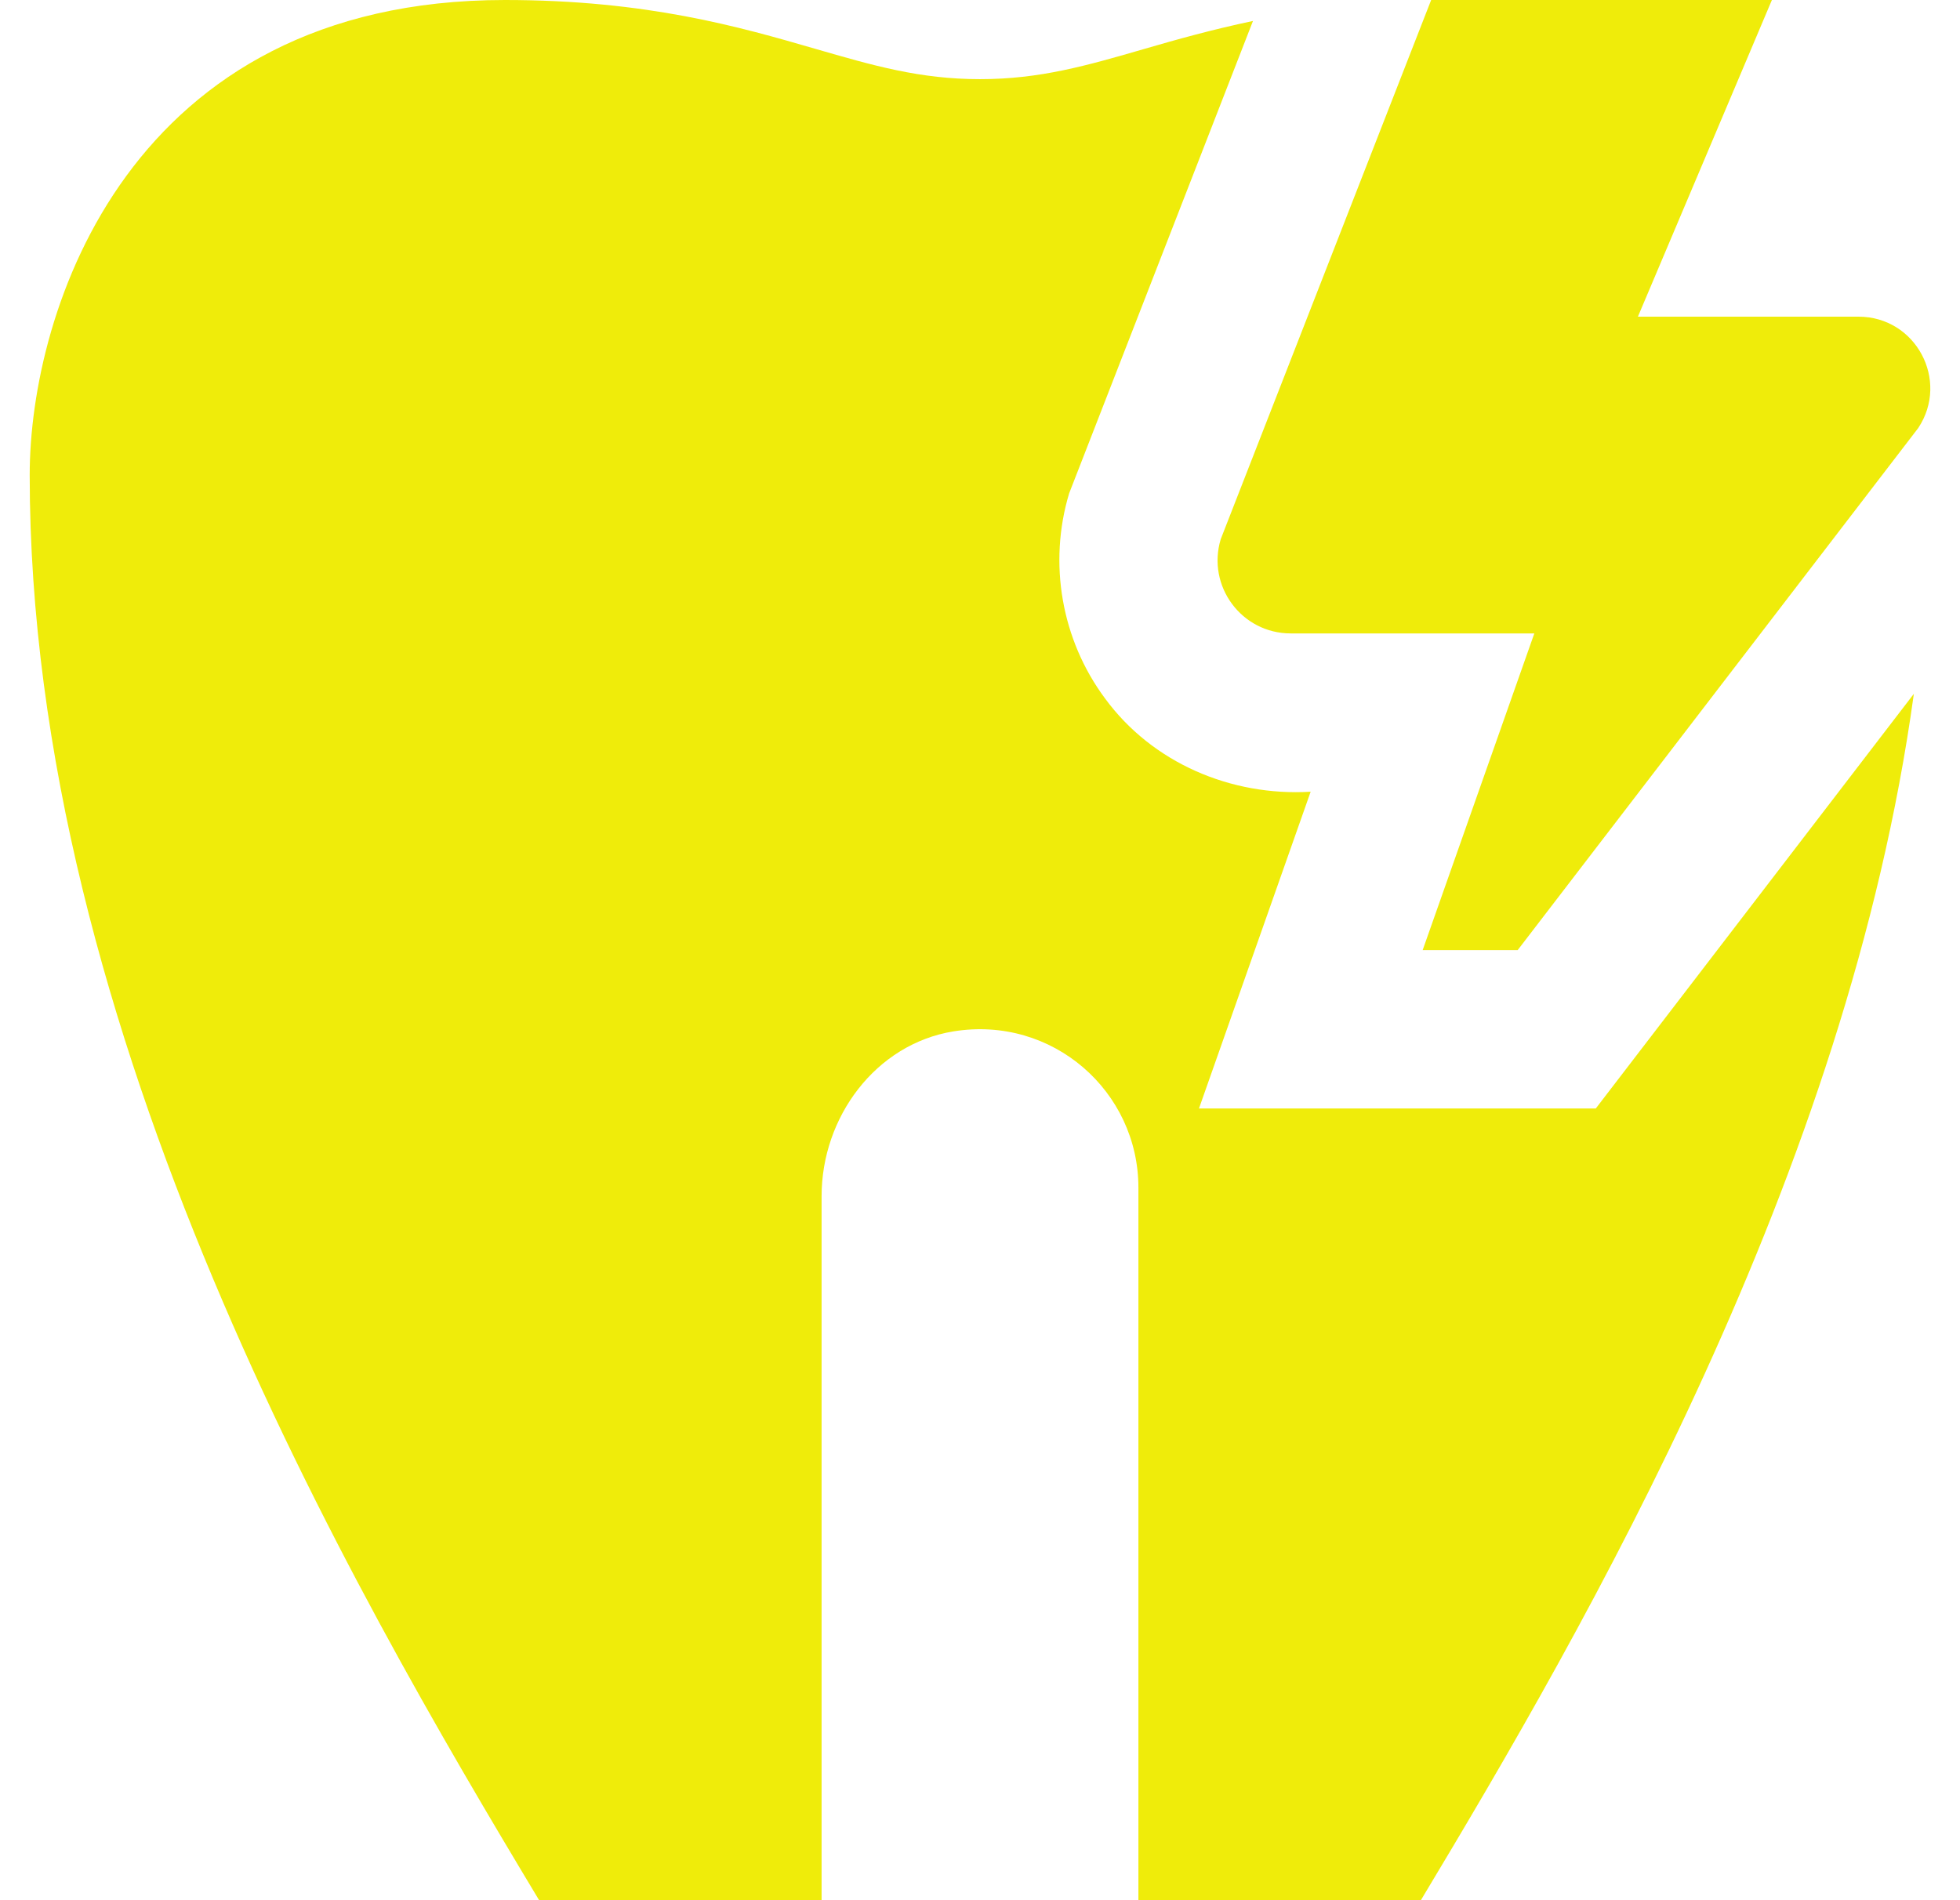
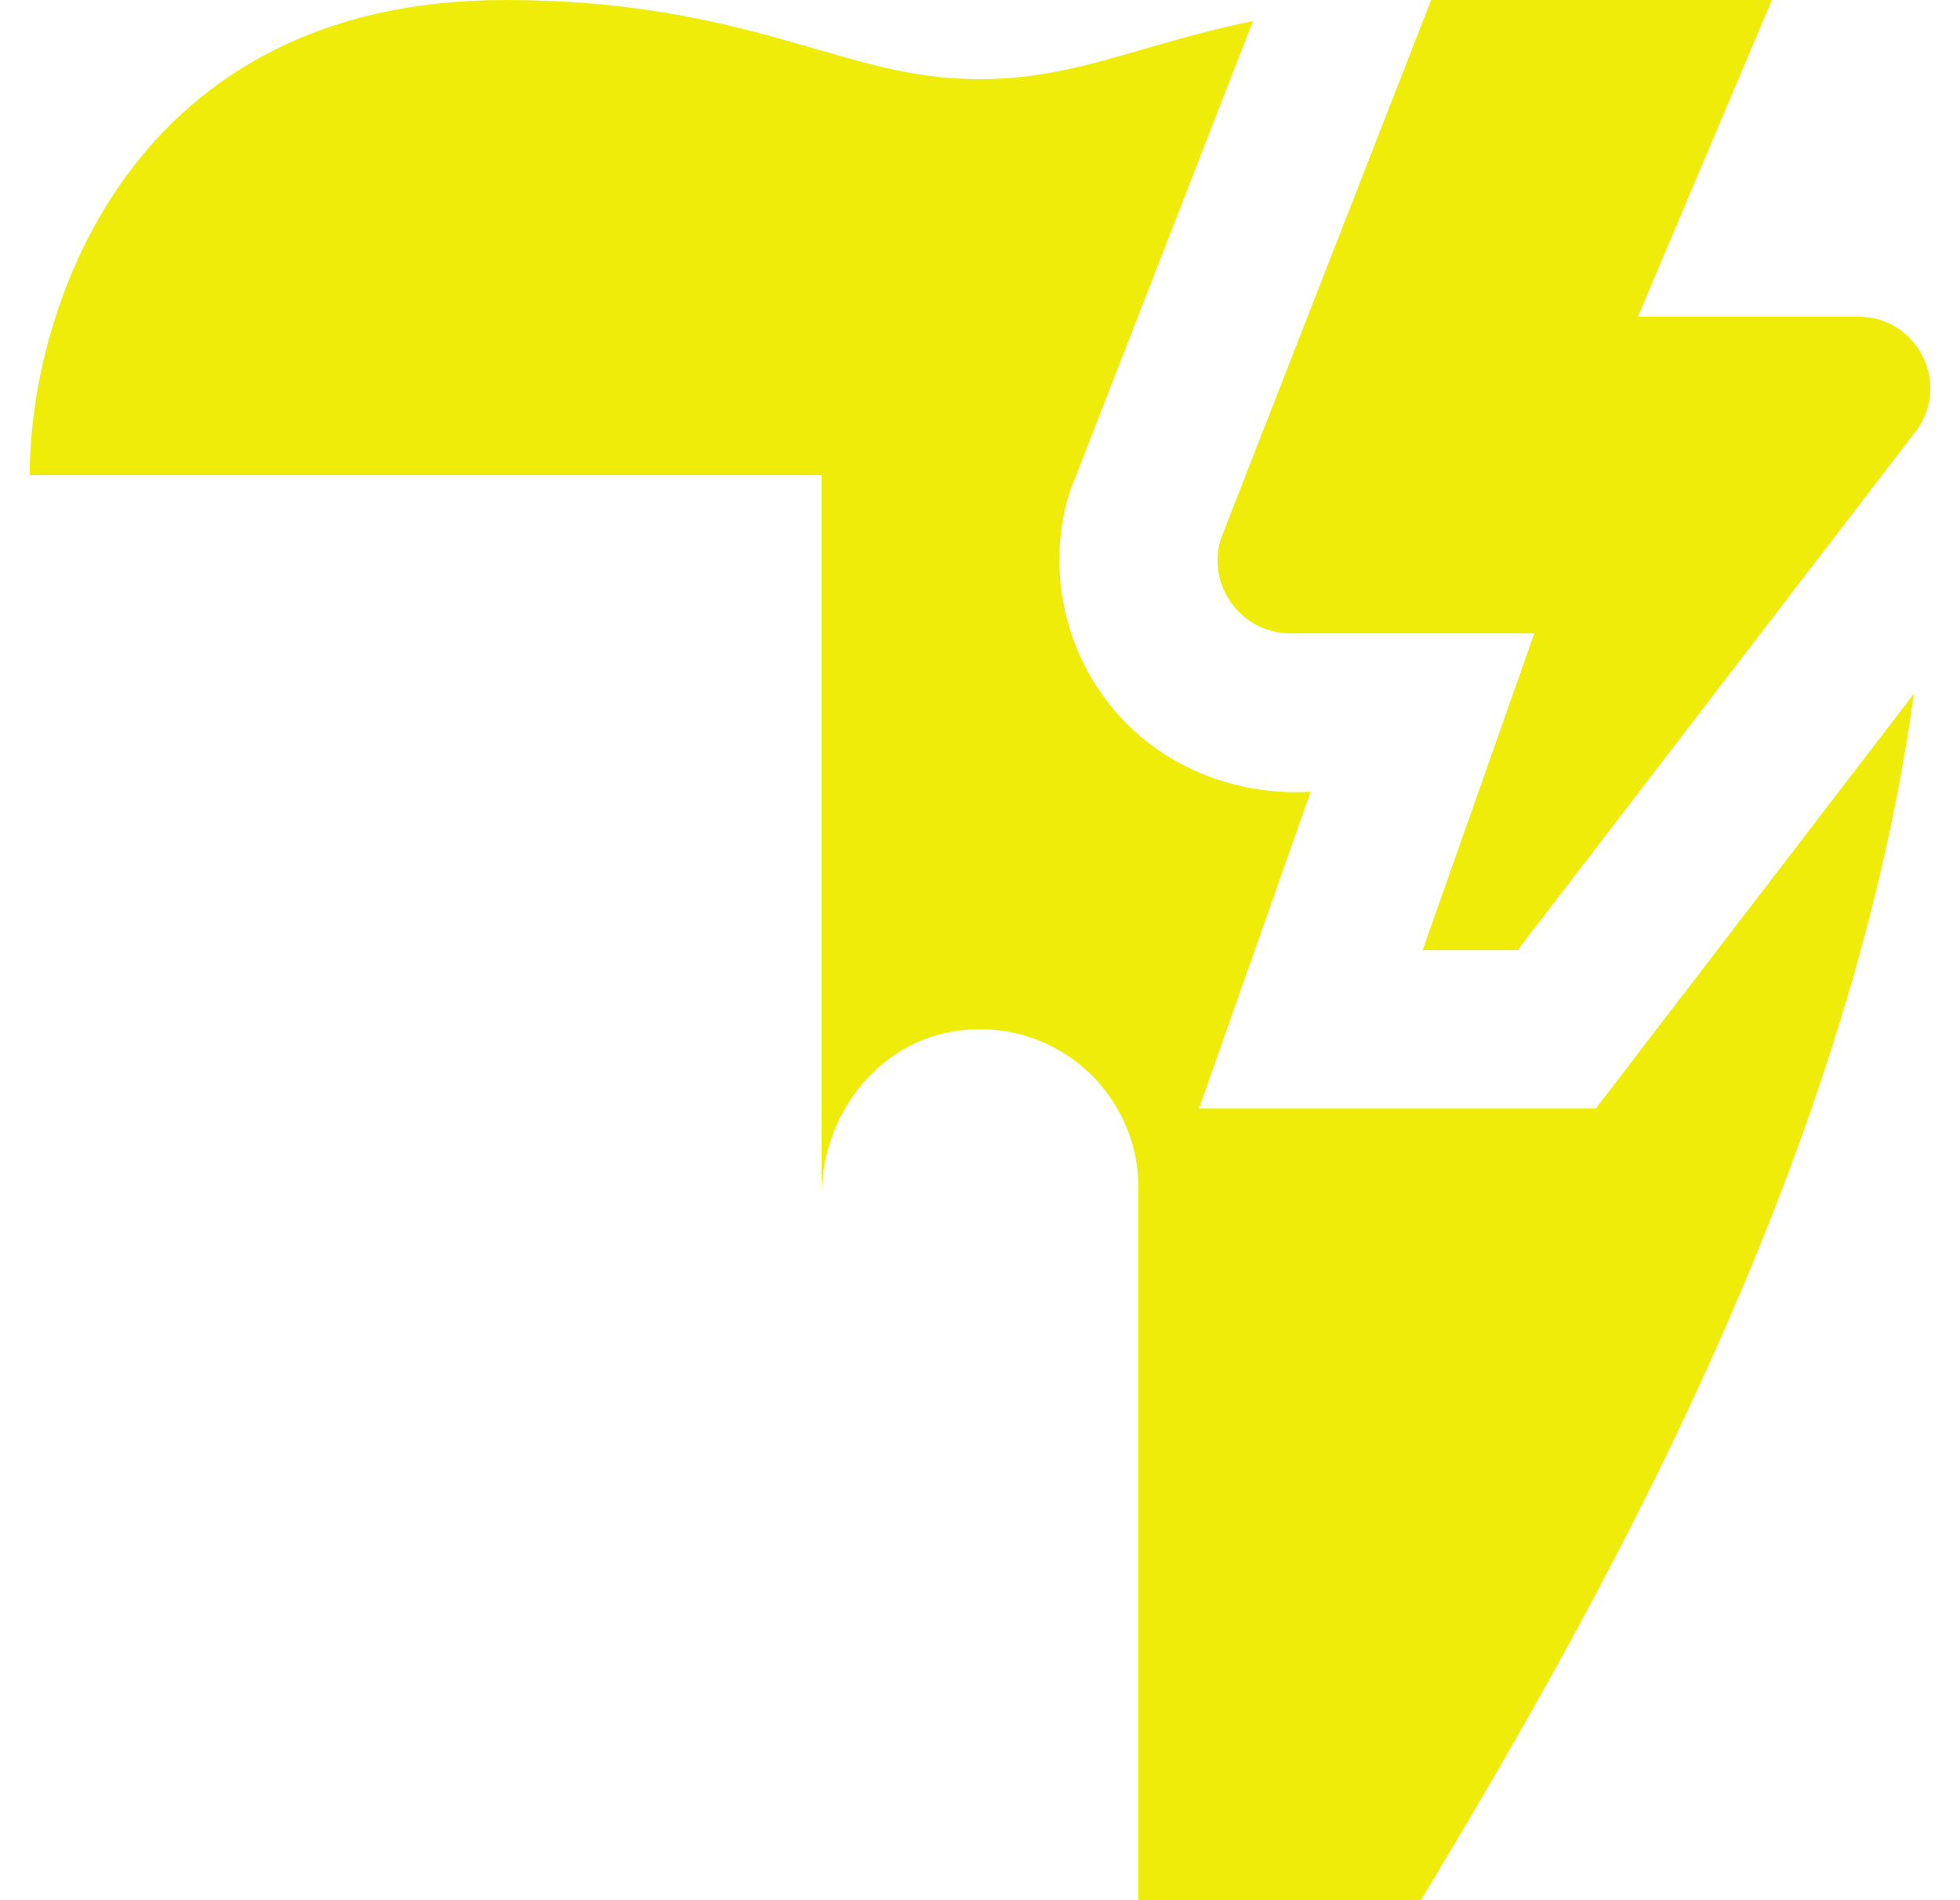
<svg xmlns="http://www.w3.org/2000/svg" width="33" height="32" viewBox="0 0 33 32" fill="none">
-   <path d="M23.953 16L25.833 10.667H21.731C20.905 10.667 20.315 9.871 20.553 9.08L24.096 0H29.833L27.577 5.333H31.292C32.255 5.333 32.829 6.405 32.297 7.208L25.553 16H23.953ZM26.868 18.667H20.187L22.067 13.333C20.729 13.413 19.4 12.849 18.603 11.759C17.871 10.773 17.647 9.483 18.001 8.308L21.096 0.353C20.412 0.497 19.813 0.665 19.28 0.82C18.291 1.107 17.509 1.333 16.5 1.333C15.491 1.333 14.709 1.107 13.72 0.82C12.46 0.455 10.891 0 8.5 0C2.172 0 0.5 5.233 0.5 8C0.5 17.415 5.872 26.668 9.077 32H13.833V20.143C13.833 18.815 14.741 17.583 16.052 17.369C17.723 17.097 19.167 18.38 19.167 20V32H23.923C26.708 27.365 31.113 19.771 32.223 11.684L26.868 18.667Z" fill="#efec0a" />
+   <path d="M23.953 16L25.833 10.667H21.731C20.905 10.667 20.315 9.871 20.553 9.08L24.096 0H29.833L27.577 5.333H31.292C32.255 5.333 32.829 6.405 32.297 7.208L25.553 16H23.953ZM26.868 18.667H20.187L22.067 13.333C20.729 13.413 19.4 12.849 18.603 11.759C17.871 10.773 17.647 9.483 18.001 8.308L21.096 0.353C20.412 0.497 19.813 0.665 19.28 0.82C18.291 1.107 17.509 1.333 16.5 1.333C15.491 1.333 14.709 1.107 13.72 0.82C12.46 0.455 10.891 0 8.5 0C2.172 0 0.5 5.233 0.5 8H13.833V20.143C13.833 18.815 14.741 17.583 16.052 17.369C17.723 17.097 19.167 18.38 19.167 20V32H23.923C26.708 27.365 31.113 19.771 32.223 11.684L26.868 18.667Z" fill="#efec0a" />
</svg>